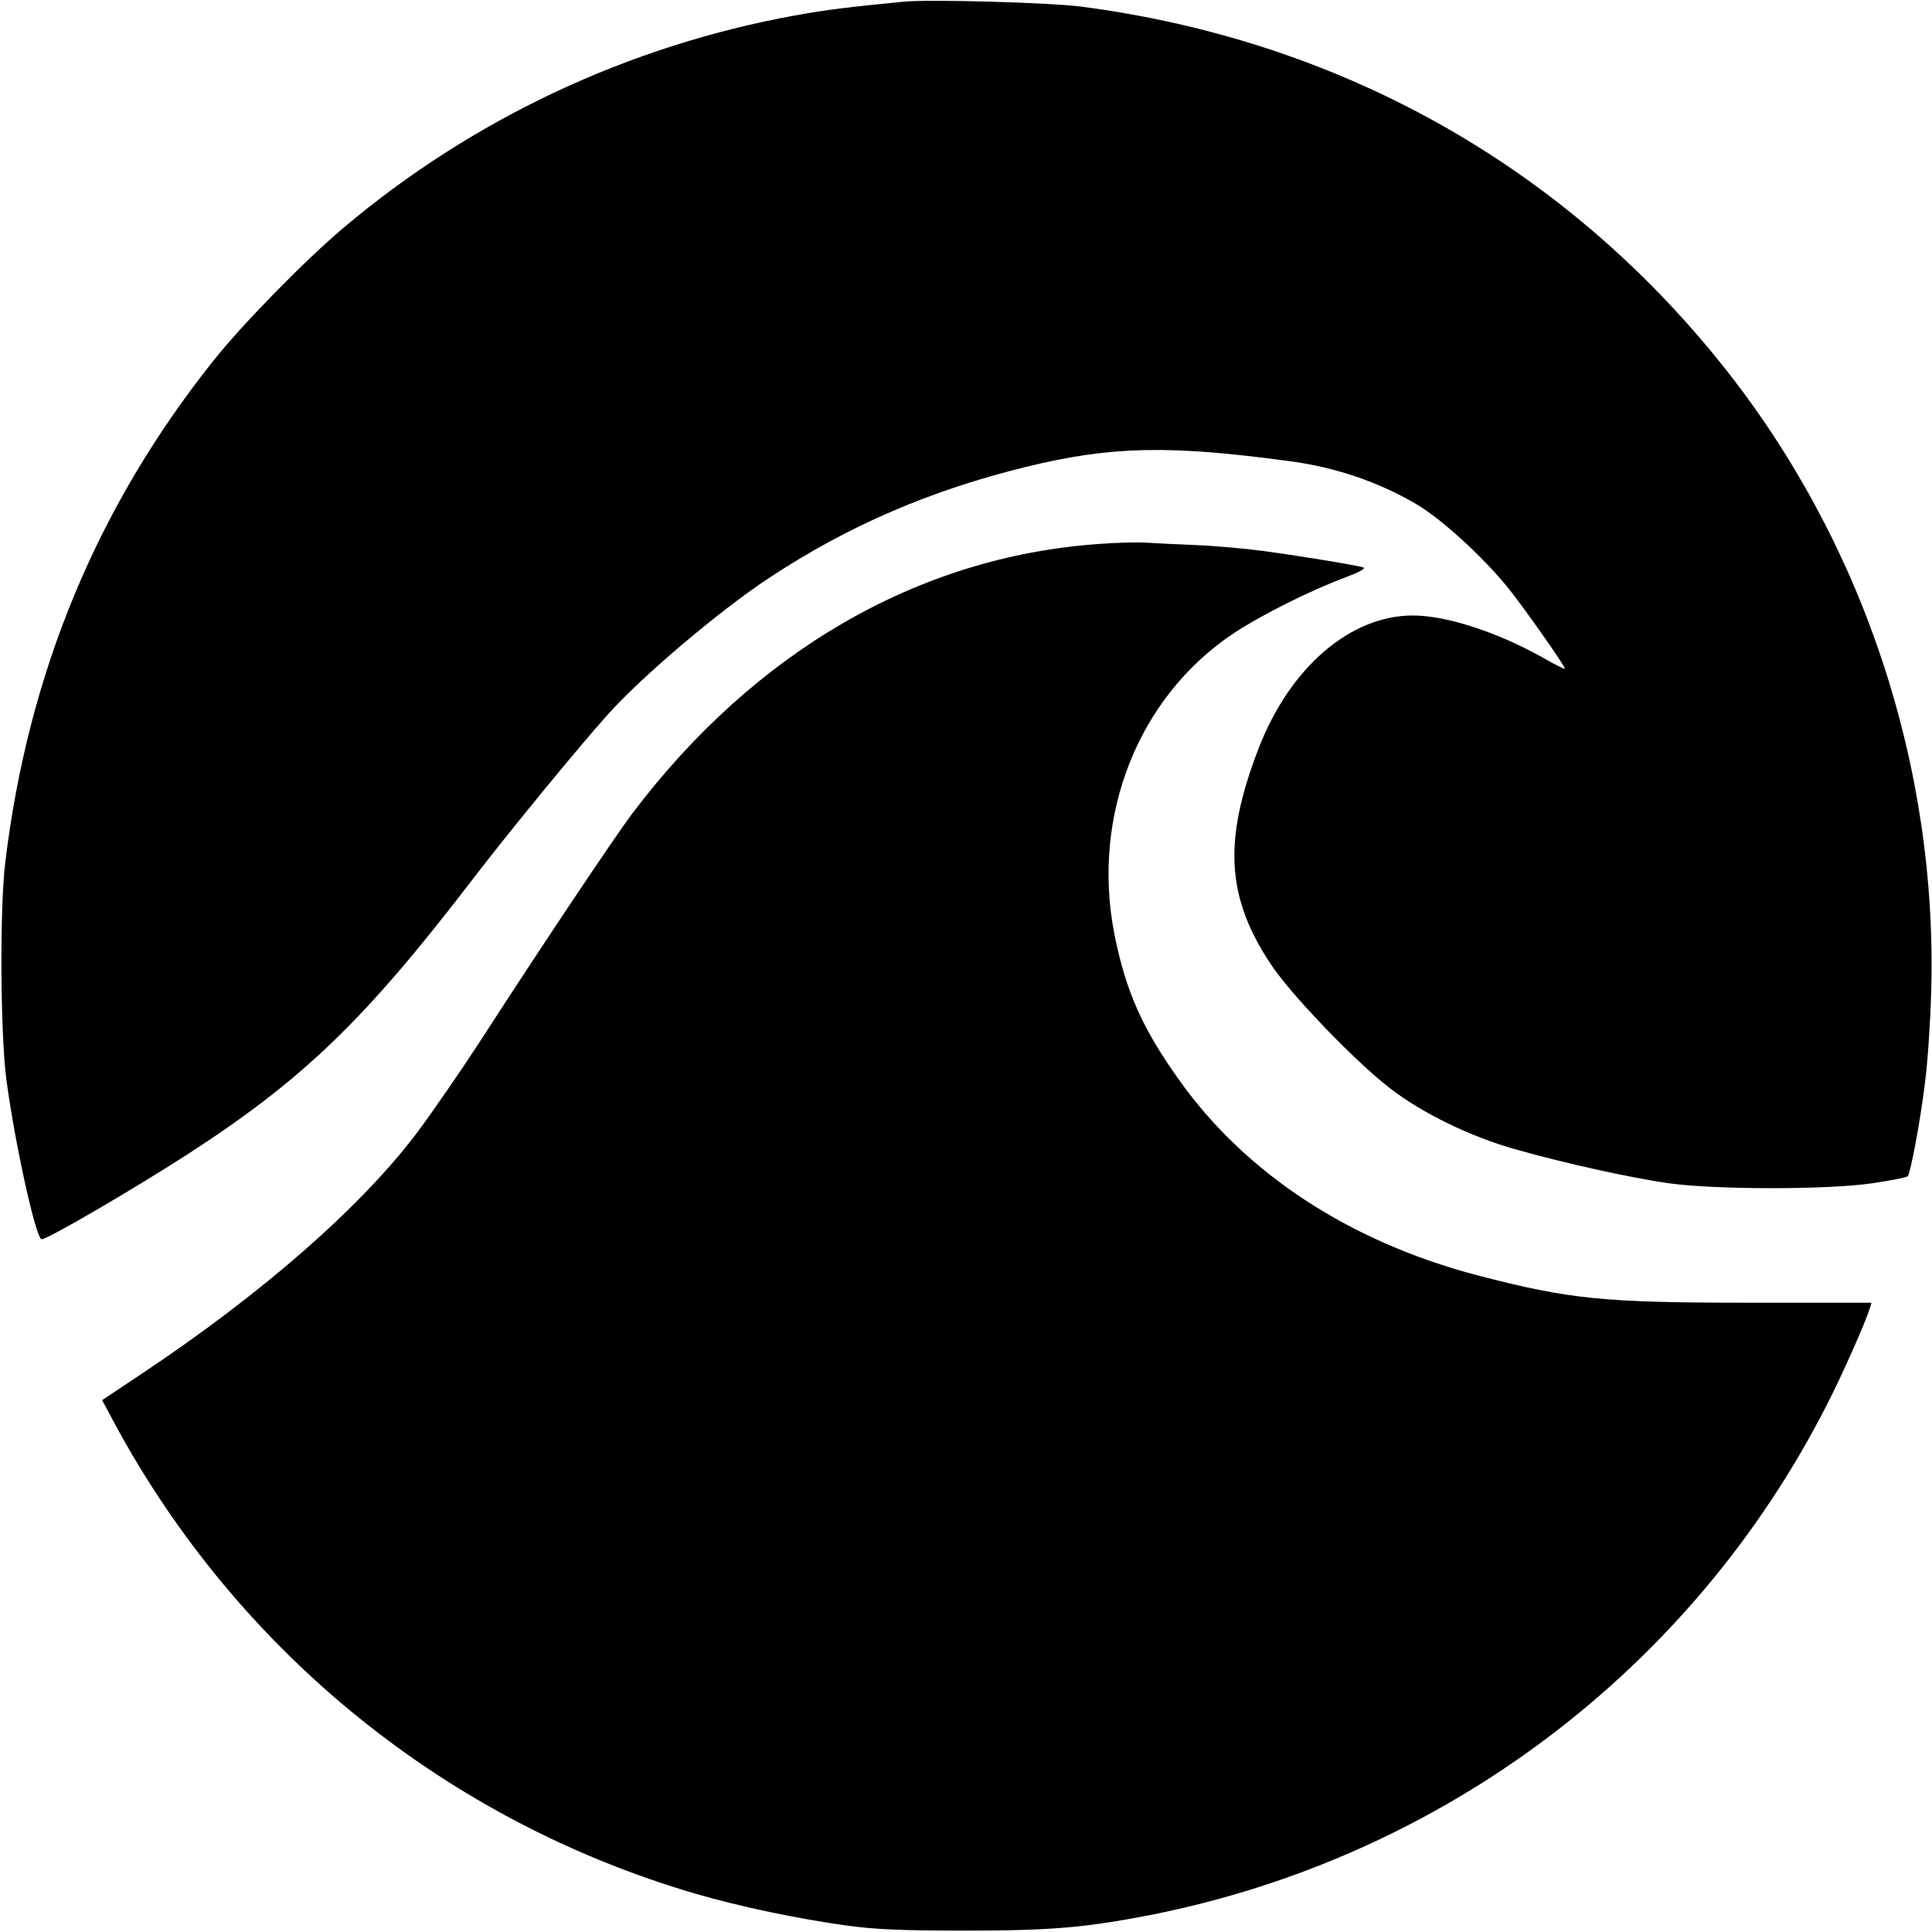
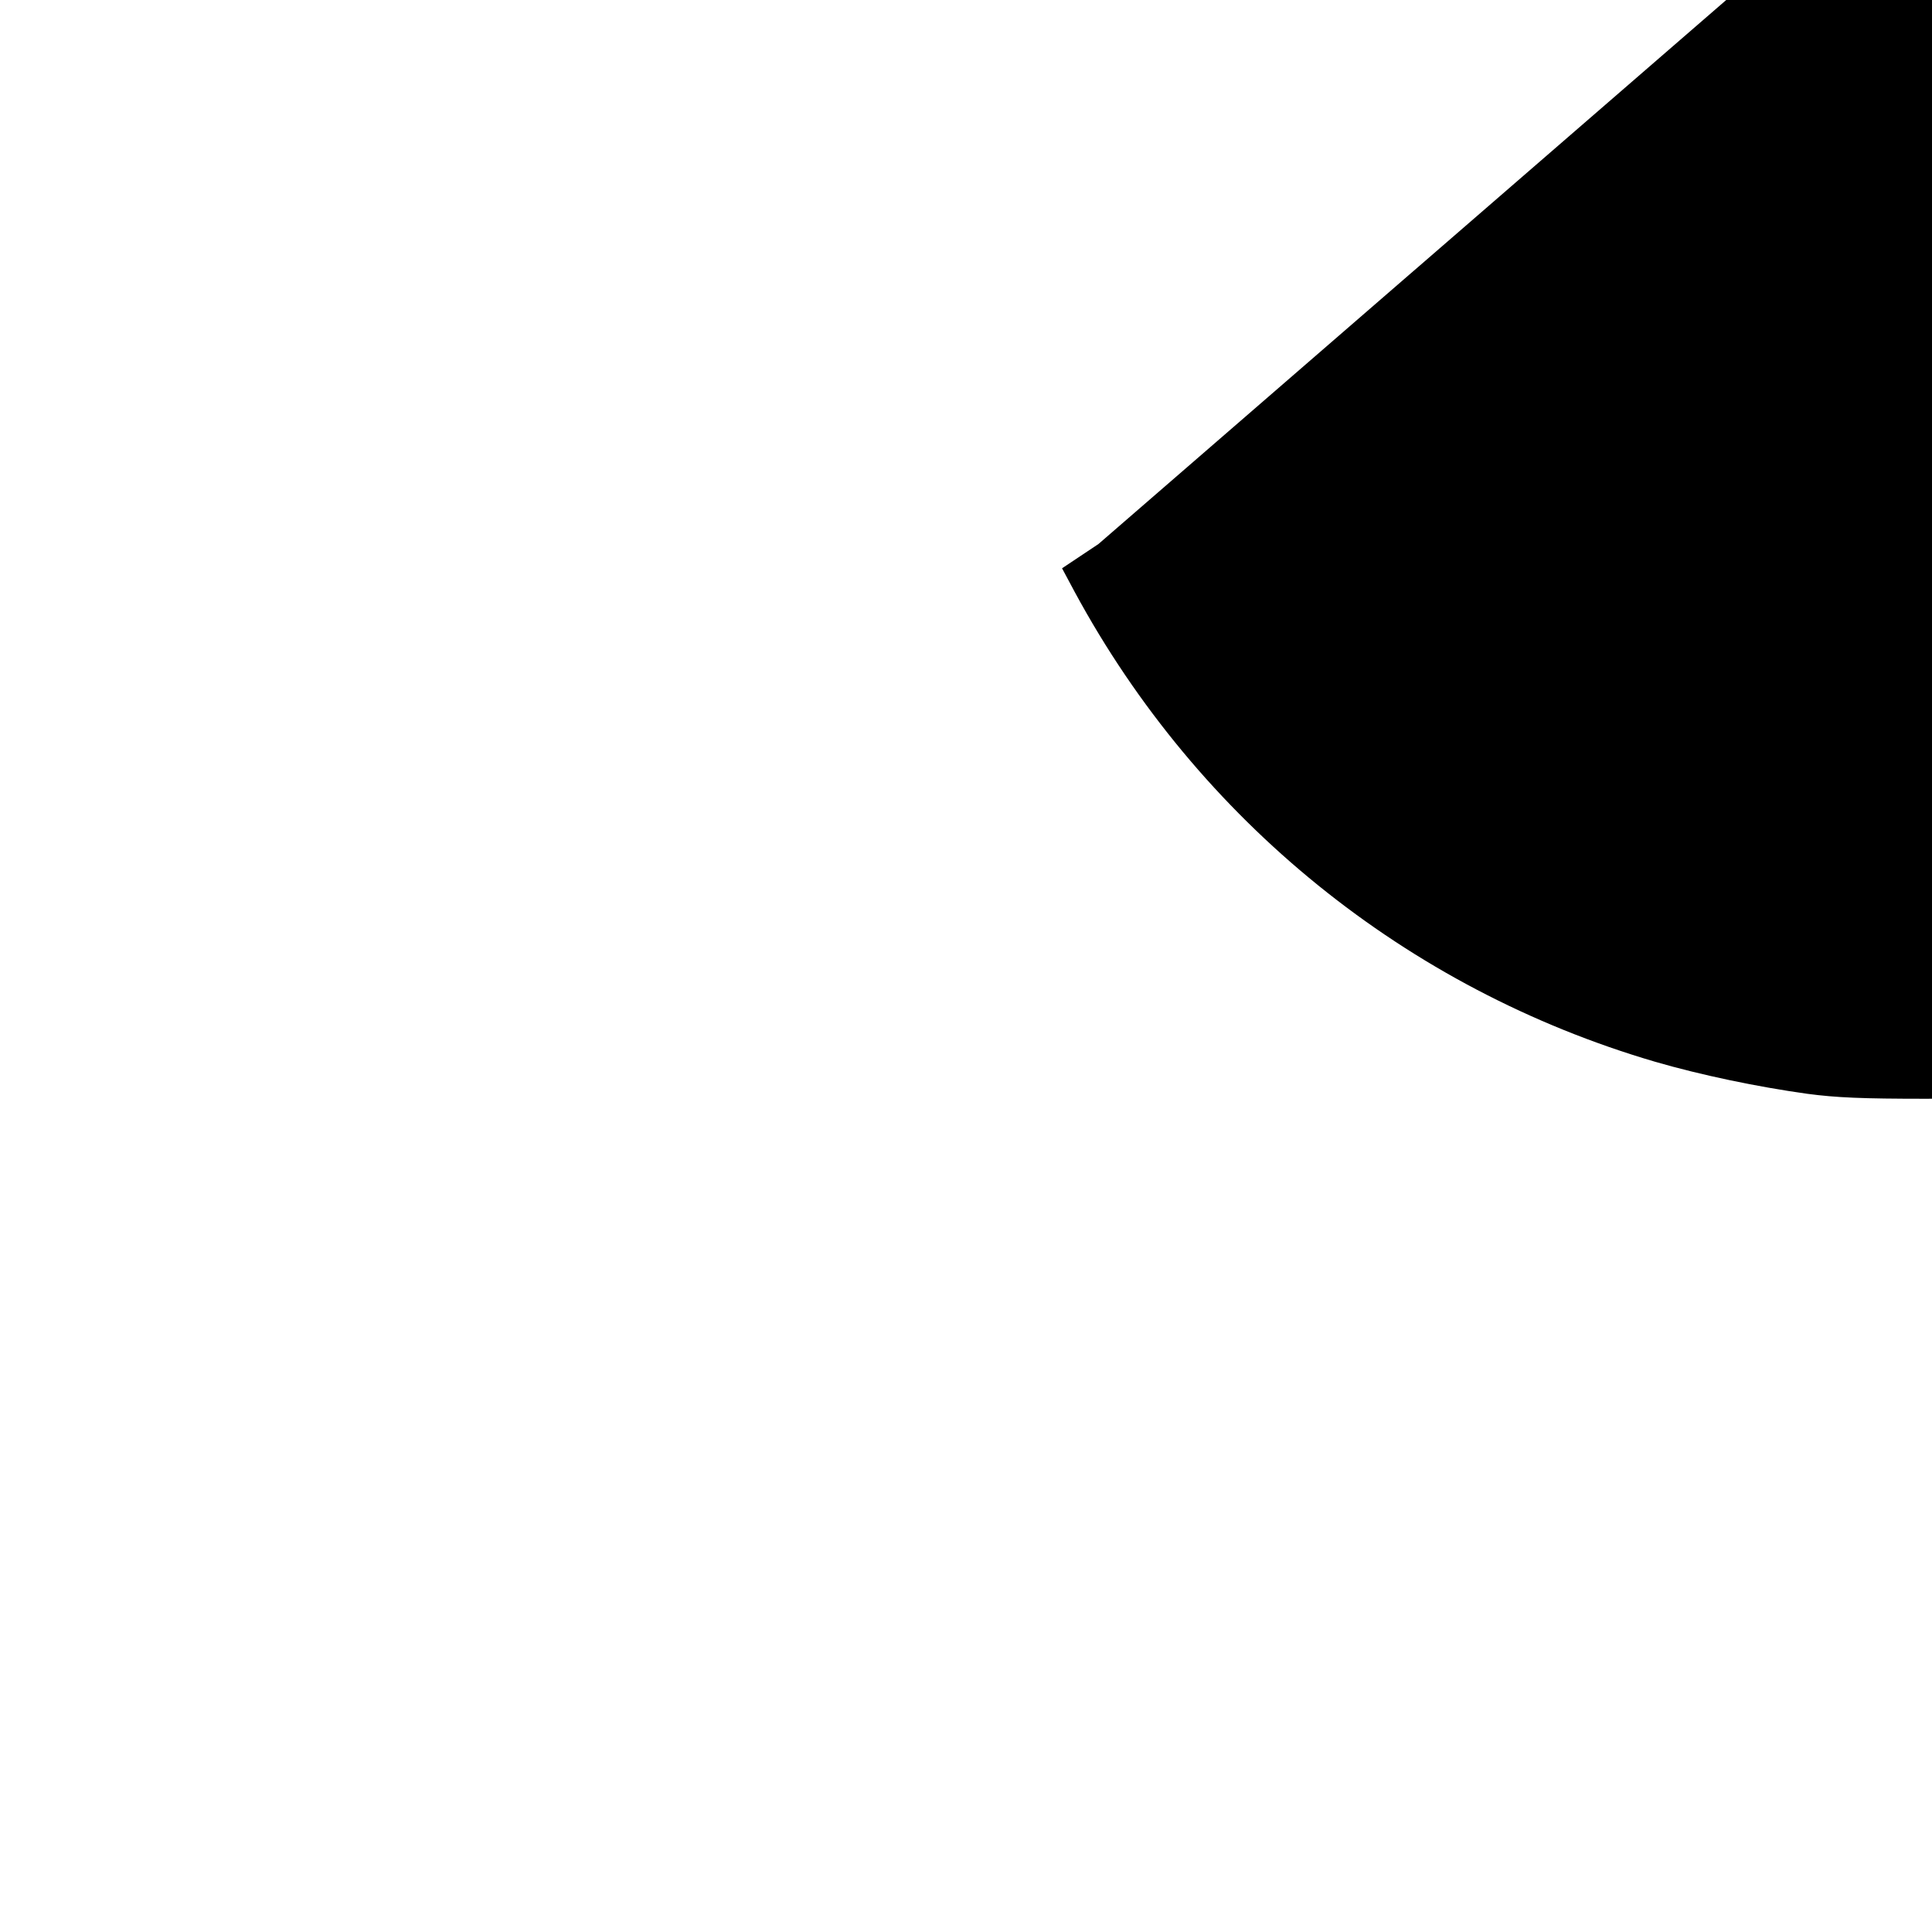
<svg xmlns="http://www.w3.org/2000/svg" version="1.0" width="700pt" height="700pt" viewBox="0 0 700 700" preserveAspectRatio="xMidYMid meet">
  <g transform="translate(0,700) scale(0.1,-0.1)" fill="#000000" stroke="none">
-     <path d="M3275 6994 c-204 -20 -278 -29 -395 -50 -604 -110 -1168 -375 -1635 -769 -140 -118 -367 -350 -472 -482 -422 -530 -671 -1131 -754 -1818 -20 -165 -18 -615 4 -786 30 -227 107 -579 128 -579 22 0 332 181 529 308 420 272 643 487 1037 1002 128 167 384 479 486 592 122 137 407 378 582 493 287 190 587 319 935 404 307 75 518 79 953 20 166 -22 322 -75 461 -157 88 -52 236 -187 326 -297 55 -67 210 -287 210 -298 0 -3 -38 16 -85 43 -163 91 -346 150 -466 150 -227 0 -446 -189 -559 -482 -129 -334 -117 -540 46 -784 71 -107 304 -350 429 -446 117 -91 292 -176 455 -222 180 -51 416 -103 555 -123 172 -24 577 -24 740 0 66 10 123 21 127 25 10 11 46 201 63 342 9 69 19 215 22 325 24 821 -248 1637 -759 2275 -580 724 -1387 1174 -2320 1296 -116 15 -549 27 -643 18z" />
-     <path d="M3980 5029 c-653 -46 -1246 -389 -1691 -979 -65 -87 -327 -478 -549 -822 -69 -106 -171 -254 -226 -328 -204 -272 -567 -590 -1012 -885 l-132 -88 46 -86 c448 -828 1202 -1438 2103 -1702 165 -48 371 -91 551 -116 105 -14 200 -18 430 -18 308 0 432 11 665 56 1062 209 1965 889 2454 1849 55 107 139 296 155 348 l7 22 -433 0 c-539 0 -659 12 -994 99 -462 121 -840 368 -1081 707 -134 187 -194 323 -235 528 -85 430 86 861 431 1091 103 68 277 155 408 204 46 17 72 31 63 35 -19 7 -224 41 -365 60 -60 8 -168 18 -240 21 -71 3 -155 7 -185 9 -30 2 -107 0 -170 -5z" />
+     <path d="M3980 5029 l-132 -88 46 -86 c448 -828 1202 -1438 2103 -1702 165 -48 371 -91 551 -116 105 -14 200 -18 430 -18 308 0 432 11 665 56 1062 209 1965 889 2454 1849 55 107 139 296 155 348 l7 22 -433 0 c-539 0 -659 12 -994 99 -462 121 -840 368 -1081 707 -134 187 -194 323 -235 528 -85 430 86 861 431 1091 103 68 277 155 408 204 46 17 72 31 63 35 -19 7 -224 41 -365 60 -60 8 -168 18 -240 21 -71 3 -155 7 -185 9 -30 2 -107 0 -170 -5z" />
  </g>
</svg>